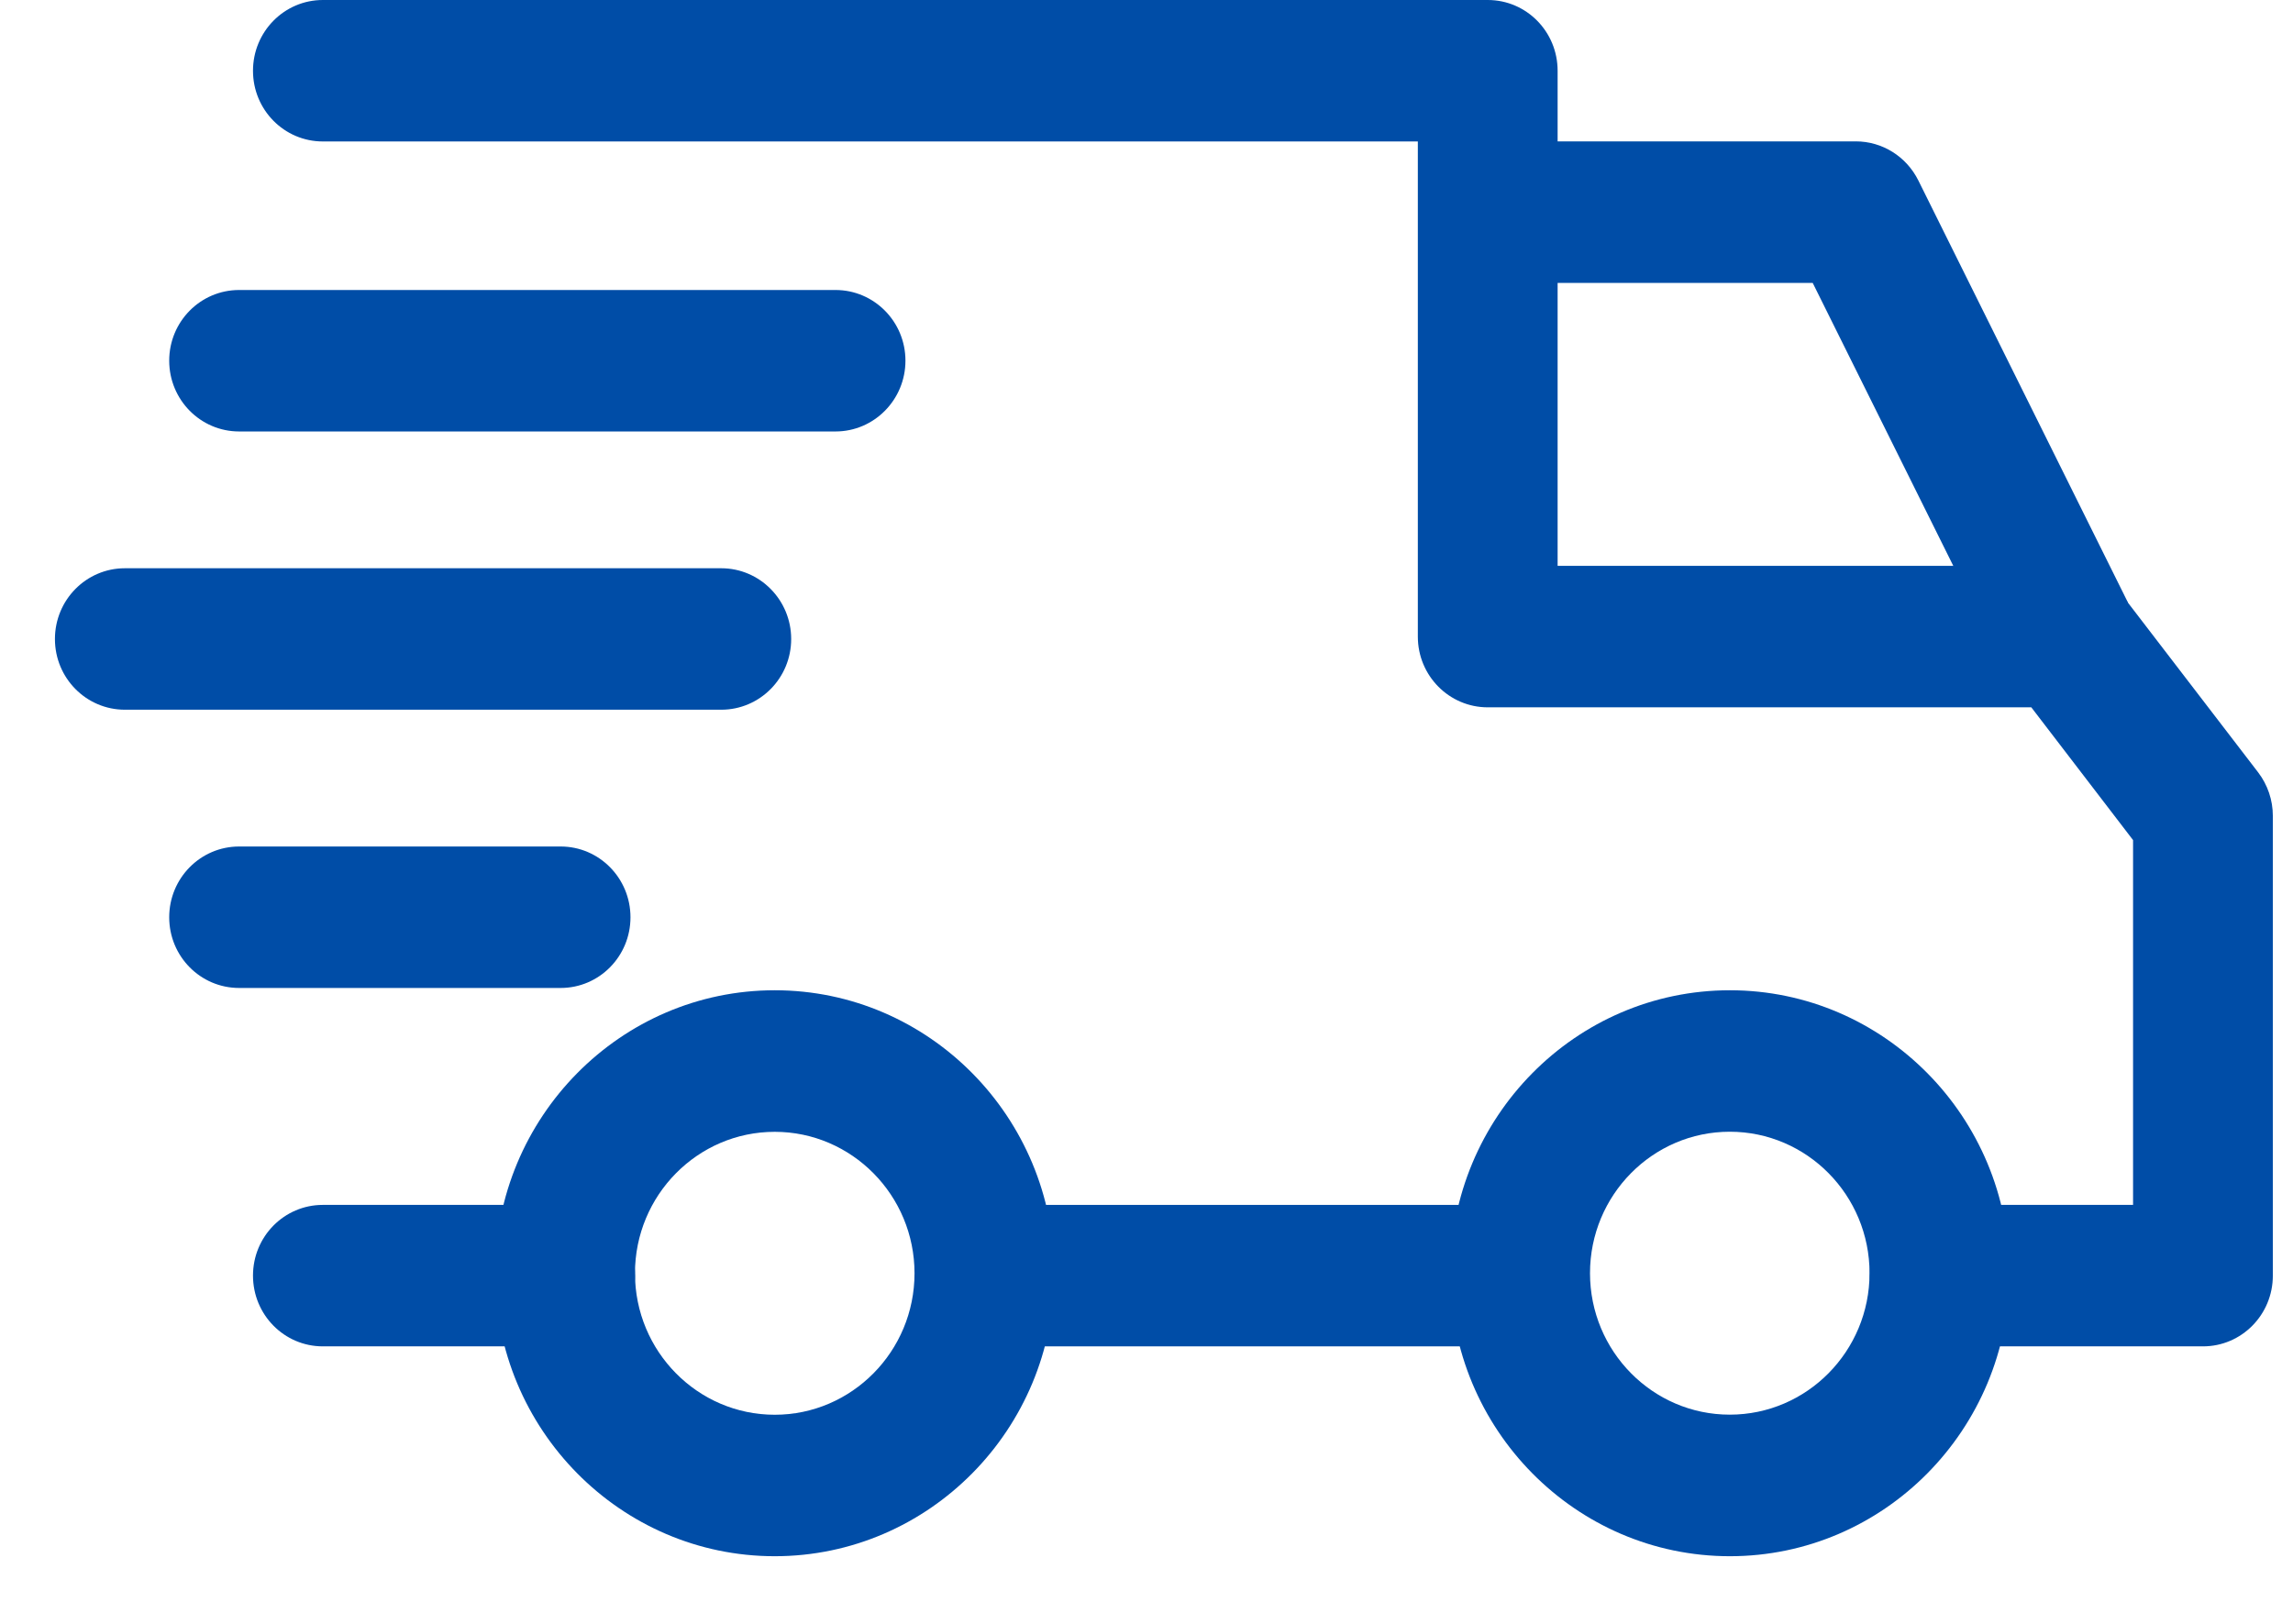
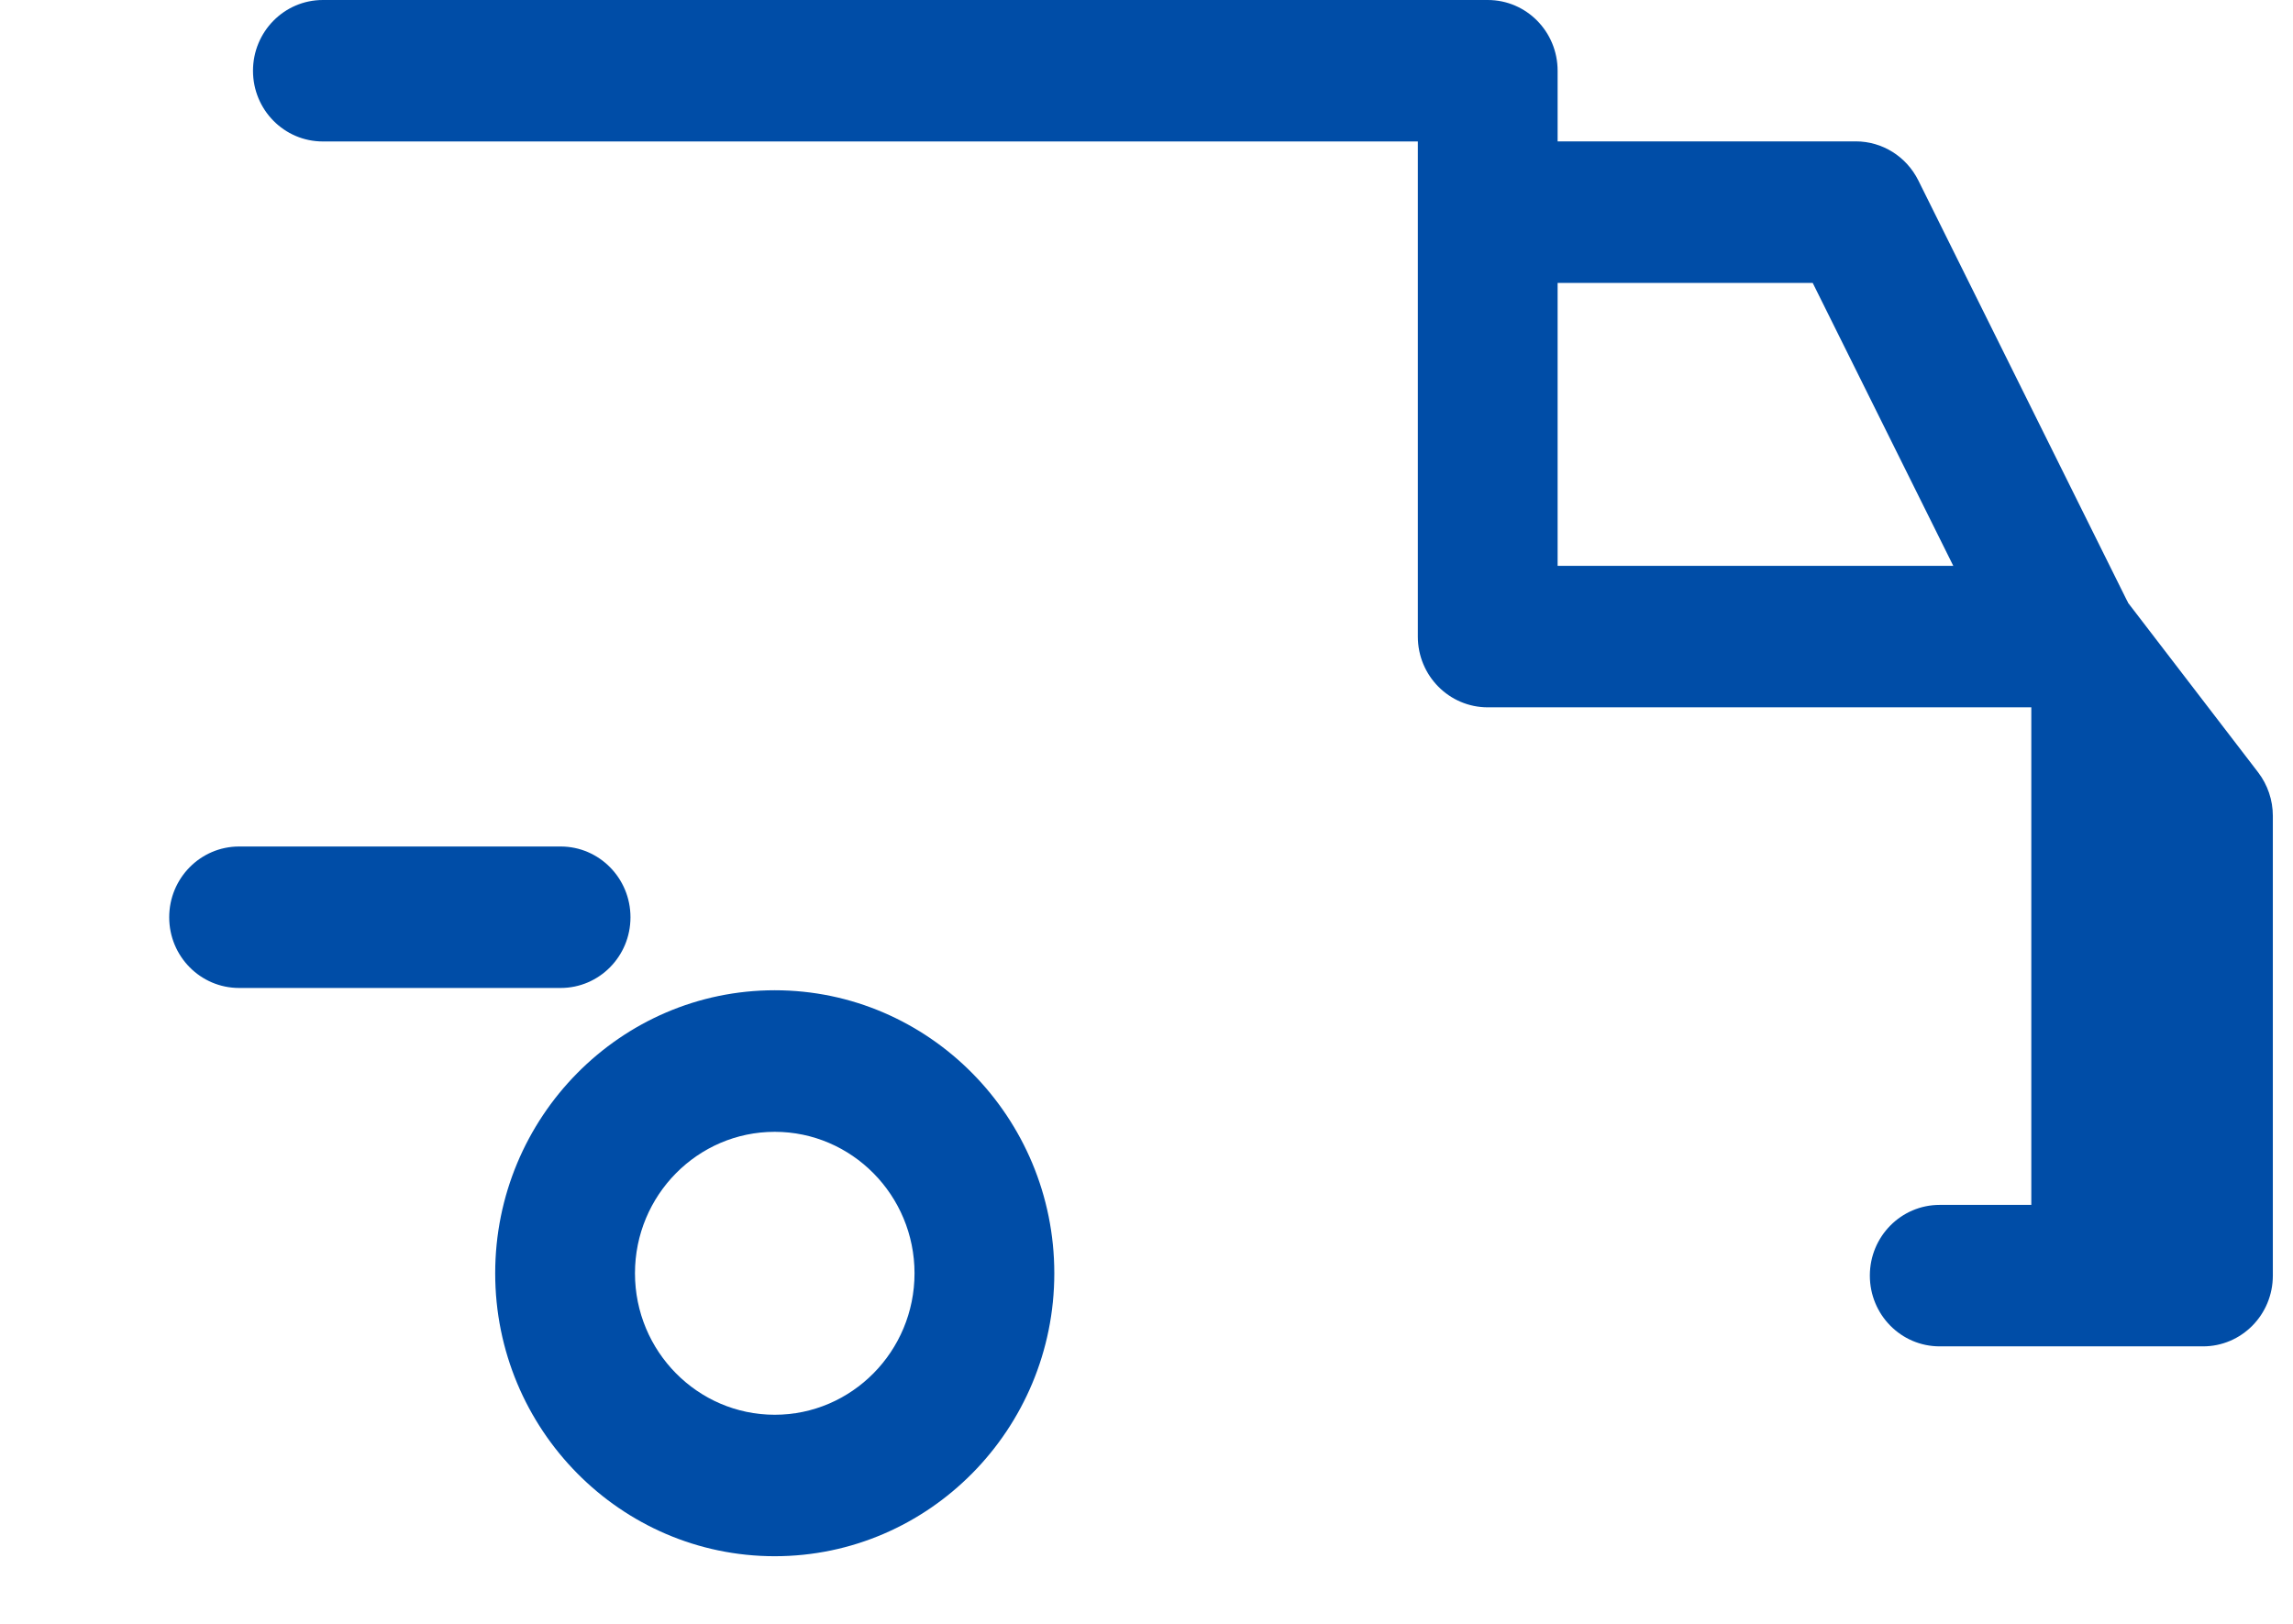
<svg xmlns="http://www.w3.org/2000/svg" fill="none" viewBox="0 0 24 17" height="17" width="24">
  <g id="delivery">
-     <path fill="#004DA7" d="M15.18 13.33C15.18 11.696 16.492 10.367 18.106 10.367C19.719 10.367 21.032 11.696 21.032 13.33C21.032 14.963 19.72 16.292 18.106 16.292C16.492 16.292 15.18 14.963 15.18 13.33ZM16.642 13.329C16.642 14.146 17.298 14.81 18.105 14.81C18.912 14.81 19.568 14.146 19.568 13.329C19.568 12.512 18.912 11.848 18.105 11.848C17.298 11.848 16.642 12.512 16.642 13.329Z" clip-rule="evenodd" fill-rule="evenodd" id="Shape" />
    <path fill="#004DA7" d="M5.183 13.33C5.183 11.696 6.495 10.367 8.109 10.367C9.722 10.367 11.035 11.696 11.035 13.33C11.035 14.963 9.722 16.292 8.109 16.292C6.495 16.292 5.183 14.963 5.183 13.33ZM6.646 13.33C6.646 14.147 7.302 14.811 8.109 14.811C8.915 14.811 9.572 14.147 9.572 13.33C9.572 12.513 8.915 11.849 8.109 11.849C7.302 11.849 6.646 12.513 6.646 13.33Z" clip-rule="evenodd" fill-rule="evenodd" id="Shape_2" />
    <path fill="#004DA7" d="M20.078 1.888C19.953 1.638 19.701 1.48 19.424 1.48H15.571V2.962H18.973L20.965 6.972L22.272 6.307L20.078 1.888Z" id="Path" />
-     <rect fill="#004DA7" height="1.481" width="5.535" y="12.614" x="10.378" id="Rectangle" />
-     <path fill="#004DA7" d="M5.915 12.614H3.379C2.975 12.614 2.648 12.945 2.648 13.354C2.648 13.764 2.975 14.095 3.379 14.095H5.915C6.32 14.095 6.647 13.764 6.647 13.354C6.647 12.945 6.32 12.614 5.915 12.614Z" id="Path_2" />
-     <path fill="#004DA7" d="M23.636 8.087L22.197 6.211C22.059 6.03 21.845 5.924 21.619 5.924H16.303V0.741C16.303 0.331 15.976 0 15.572 0H3.379C2.975 0 2.648 0.332 2.648 0.741C2.648 1.15 2.975 1.481 3.379 1.481H14.84V6.665C14.84 7.074 15.168 7.405 15.572 7.405H21.261L22.326 8.795V12.614H20.302C19.898 12.614 19.571 12.945 19.571 13.354C19.571 13.764 19.898 14.095 20.302 14.095H23.058C23.462 14.095 23.789 13.764 23.789 13.354V8.541C23.789 8.377 23.735 8.217 23.636 8.087Z" id="Path_3" />
+     <path fill="#004DA7" d="M23.636 8.087L22.197 6.211C22.059 6.03 21.845 5.924 21.619 5.924H16.303V0.741C16.303 0.331 15.976 0 15.572 0H3.379C2.975 0 2.648 0.332 2.648 0.741C2.648 1.15 2.975 1.481 3.379 1.481H14.84V6.665C14.84 7.074 15.168 7.405 15.572 7.405H21.261V12.614H20.302C19.898 12.614 19.571 12.945 19.571 13.354C19.571 13.764 19.898 14.095 20.302 14.095H23.058C23.462 14.095 23.789 13.764 23.789 13.354V8.541C23.789 8.377 23.735 8.217 23.636 8.087Z" id="Path_3" />
    <path fill="#004DA7" d="M5.868 8.862H2.503C2.098 8.862 1.771 9.194 1.771 9.603C1.771 10.012 2.098 10.343 2.503 10.343H5.868C6.272 10.343 6.599 10.012 6.599 9.603C6.599 9.194 6.272 8.862 5.868 8.862Z" id="Path_4" />
-     <path fill="#004DA7" d="M7.549 5.949H1.307C0.903 5.949 0.575 6.28 0.575 6.69C0.575 7.099 0.903 7.43 1.307 7.43H7.549C7.953 7.43 8.281 7.099 8.281 6.69C8.281 6.281 7.953 5.949 7.549 5.949Z" id="Path_5" />
-     <path fill="#004DA7" d="M8.745 3.036H2.503C2.098 3.036 1.771 3.367 1.771 3.776C1.771 4.185 2.098 4.517 2.503 4.517H8.745C9.149 4.517 9.477 4.185 9.477 3.776C9.477 3.367 9.149 3.036 8.745 3.036Z" id="Path_6" />
  </g>
</svg>